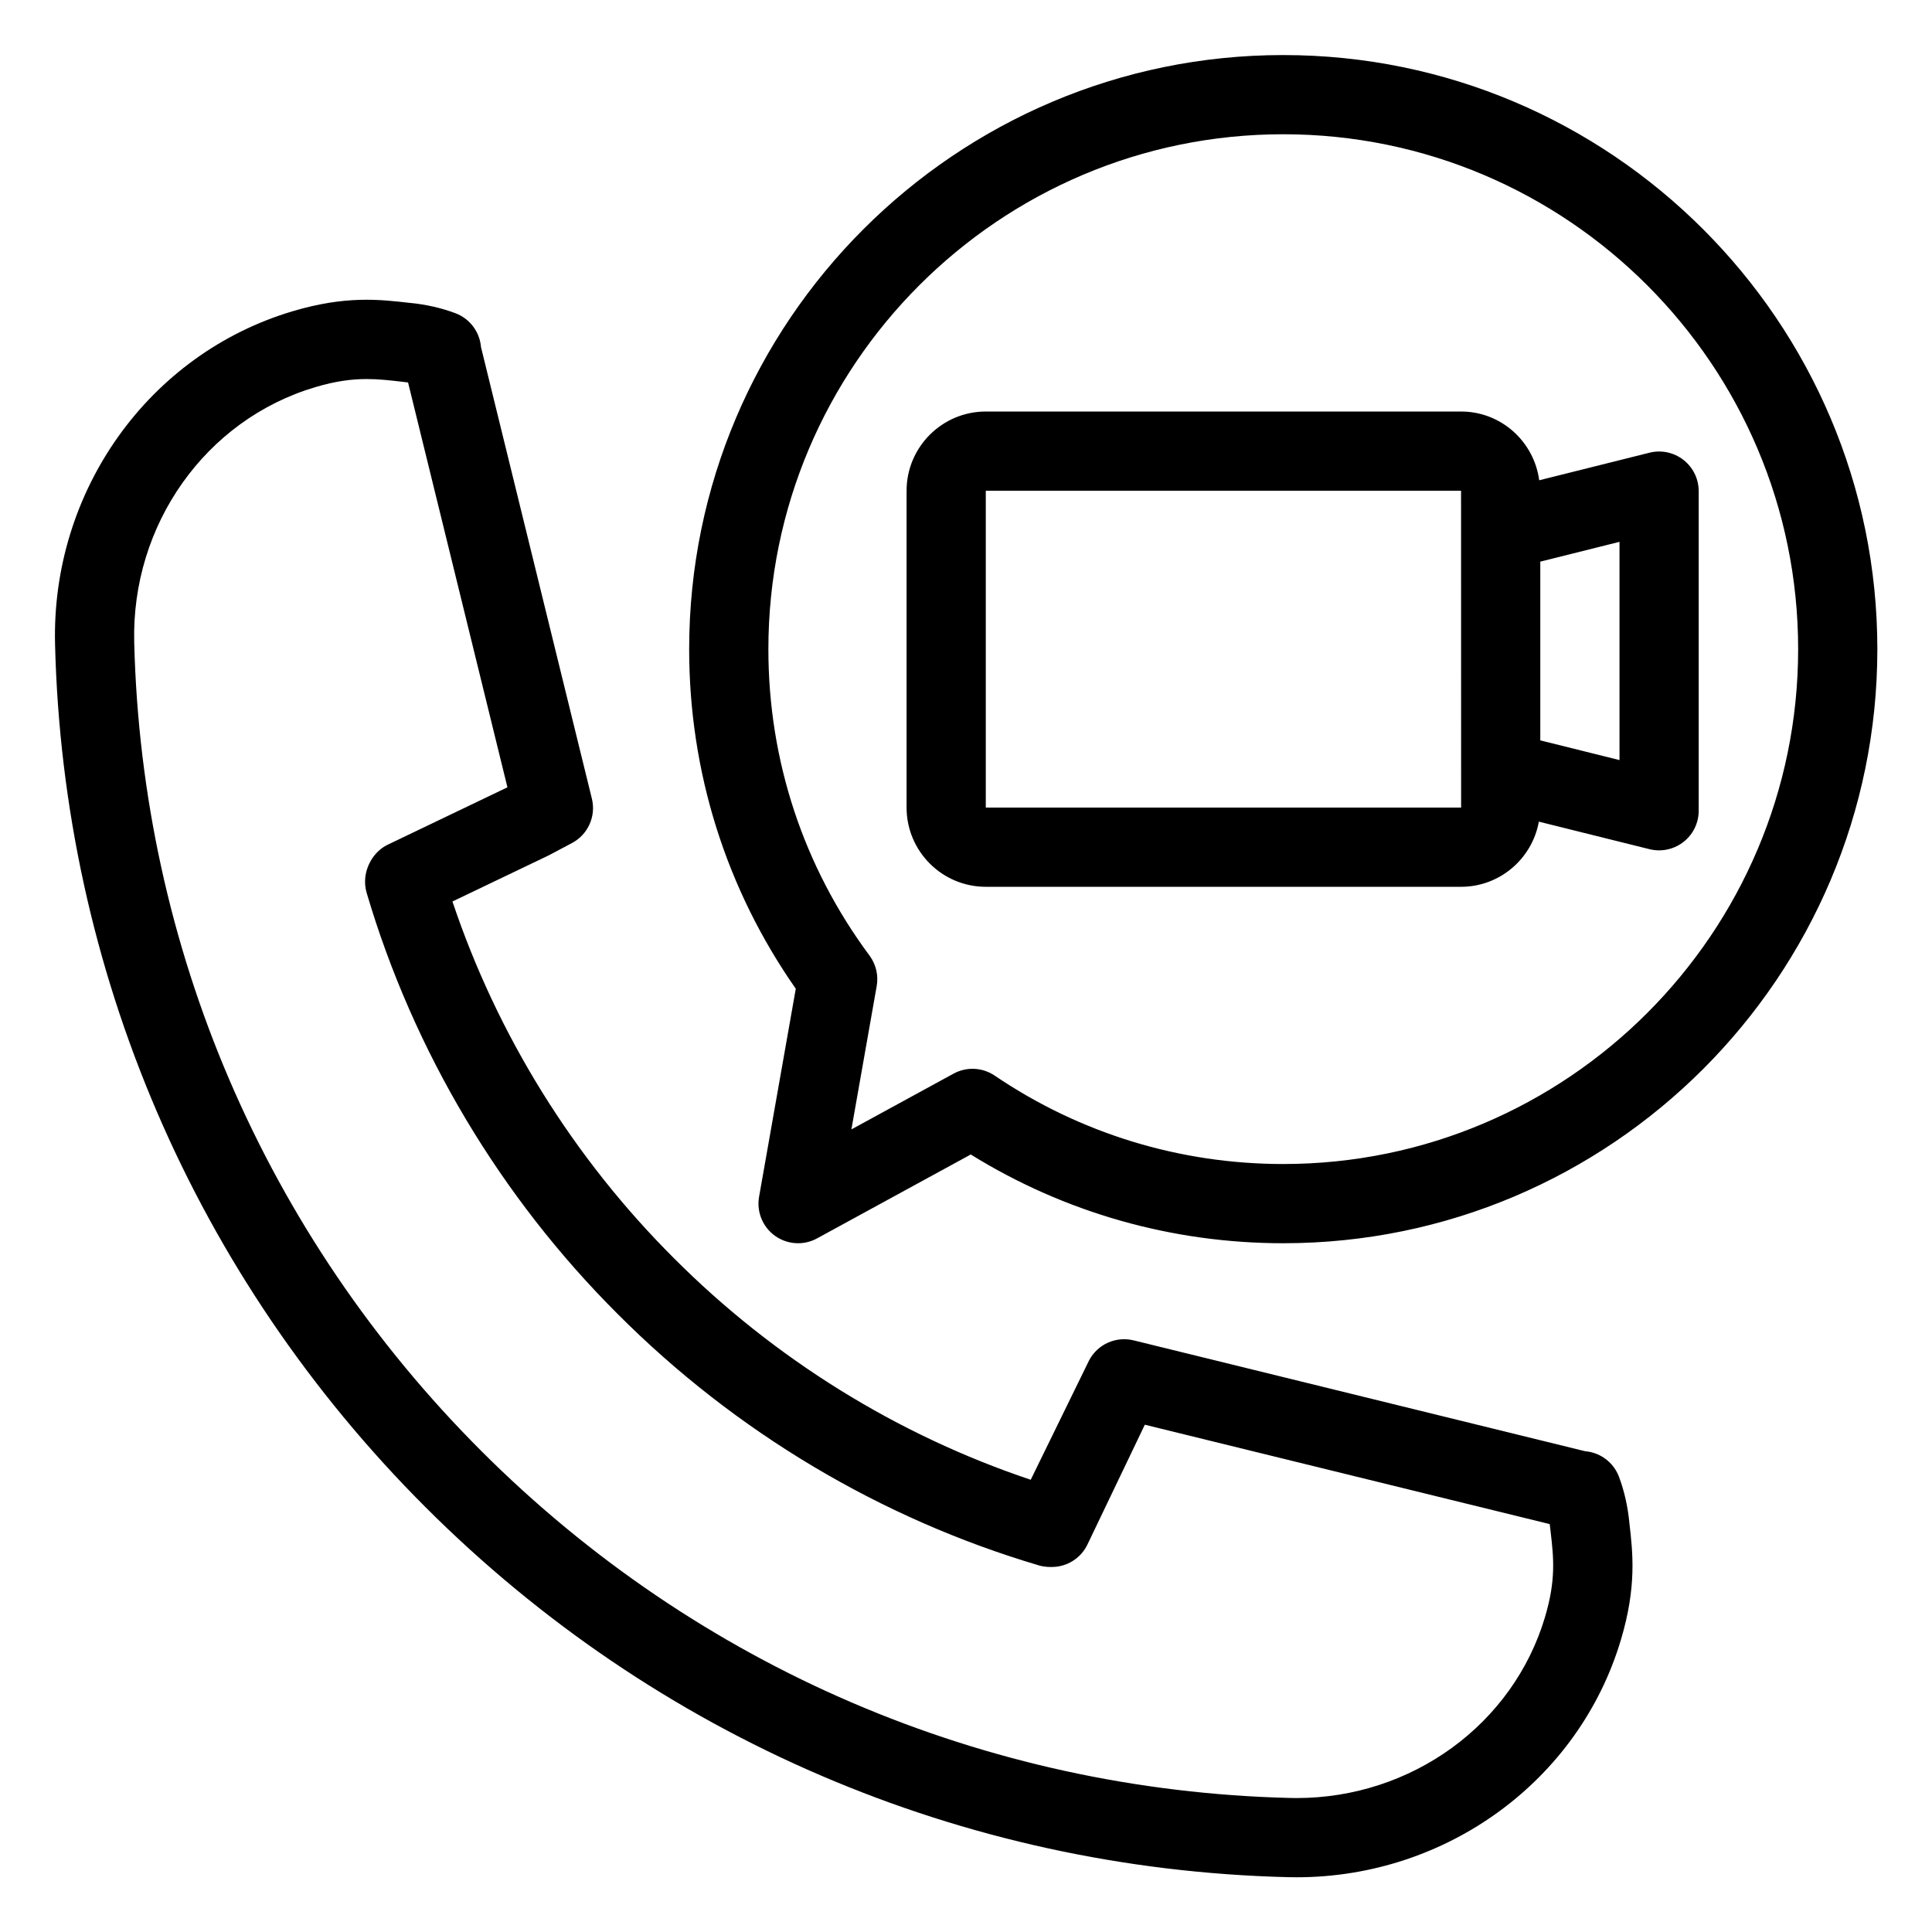
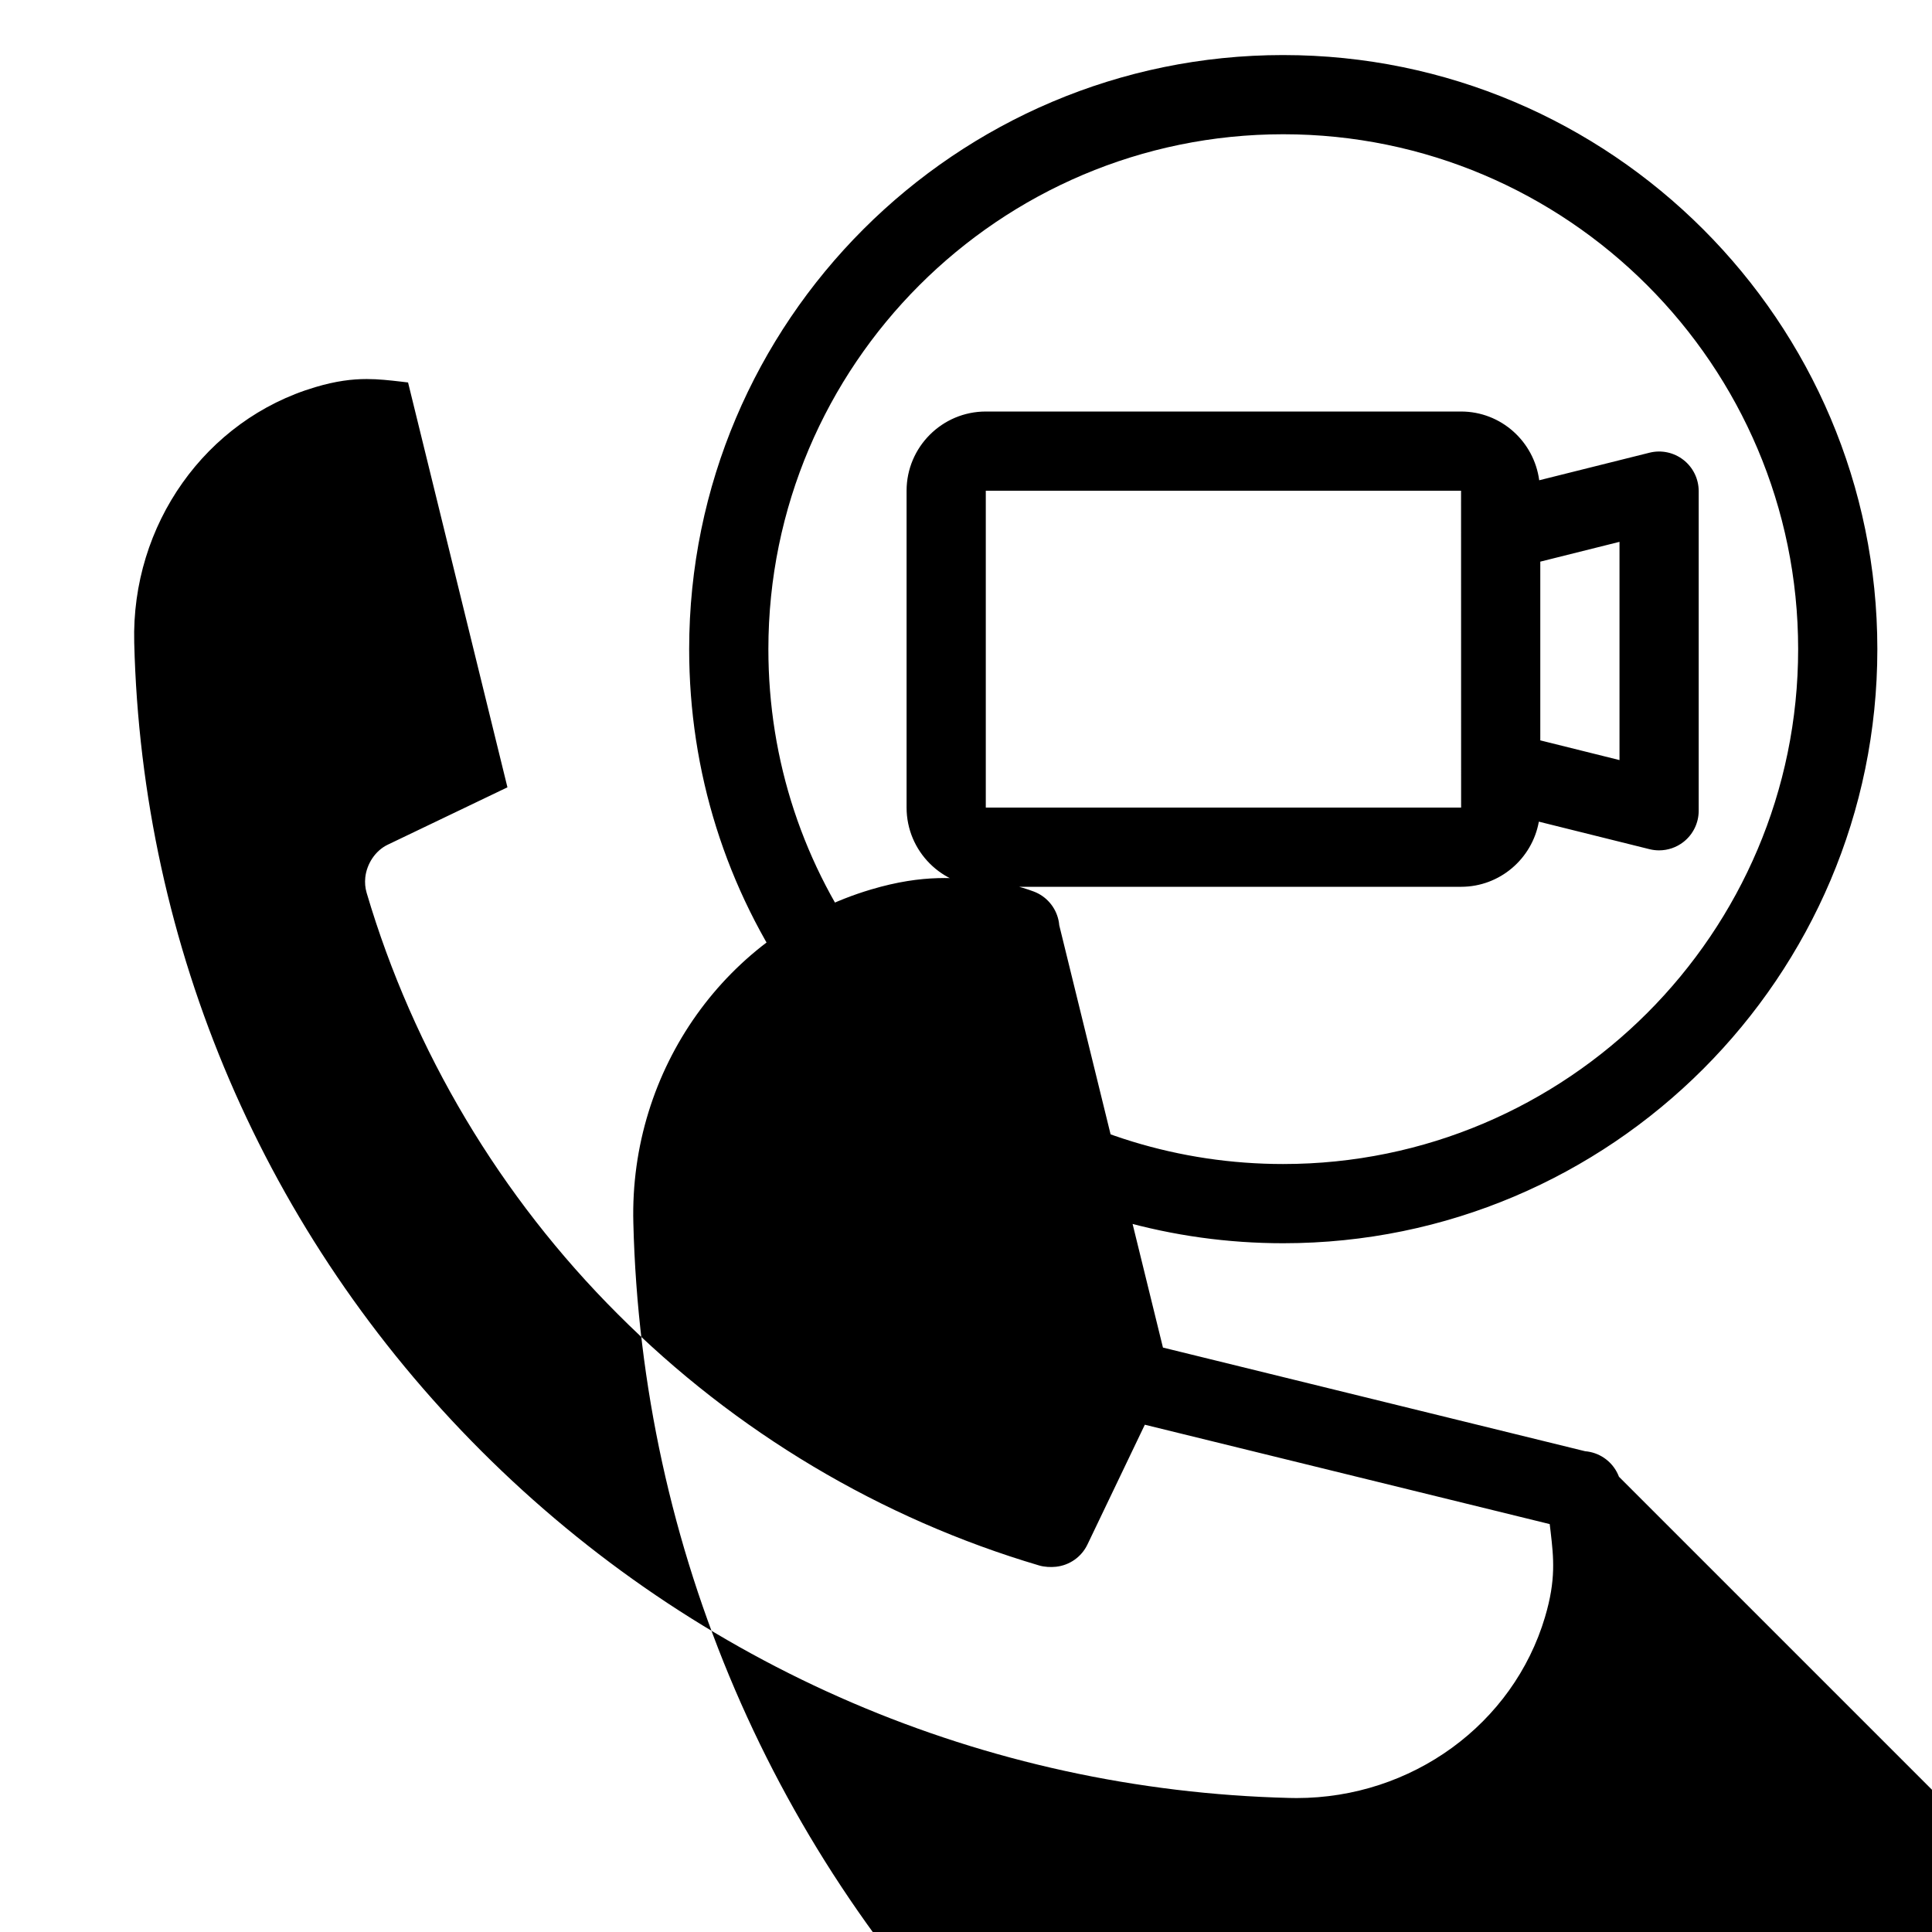
<svg xmlns="http://www.w3.org/2000/svg" fill="#000000" width="800px" height="800px" version="1.1" viewBox="144 144 512 512">
-   <path d="m573.04 535.35c-1.262-3.336-4.125-5.809-7.609-6.559-0.457-0.098-0.914-0.164-1.367-0.203l-119.63-29.375c-4.684-1.152-9.543 1.016-11.797 5.273l-15.484 31.668c-35.426-11.875-67.961-32.051-94.555-58.715-26.641-26.574-46.816-59.113-58.695-94.535l25.512-12.219 6.16-3.266c4.258-2.254 6.434-7.117 5.273-11.797l-29.383-119.66c-0.035-0.445-0.102-0.895-0.199-1.34-0.754-3.484-3.223-6.352-6.559-7.609-3.805-1.434-7.988-2.371-12.227-2.758-7.934-0.906-16.93-1.941-30.898 2.219-38.156 11.328-64.055 47.672-62.988 88.363 2.148 86.246 36.988 167.4 98.109 228.52 61.109 61.117 142.27 95.957 228.5 98.109 0.809 0.02 1.613 0.031 2.426 0.031 39.719-0.004 74.852-25.625 85.953-63.008 4.168-13.984 3.133-22.977 2.246-30.68-0.414-4.461-1.355-8.652-2.785-12.457zm-19.586 37.152c-8.457 28.484-35.363 48-65.848 48-0.621 0-1.246-0.008-1.871-0.027-80.836-2.016-156.91-34.672-214.2-91.965-57.289-57.285-89.953-133.36-91.965-214.21-0.816-31.23 18.91-59.074 47.984-67.703 5.481-1.633 9.727-2.148 13.621-2.148 3.117 0 6.012 0.332 9.129 0.688 0.625 0.055 1.242 0.129 1.836 0.219l26.336 107.29-31.758 15.223c-3.266 1.574-5.523 5.059-5.914 8.664-0.148 1.379-0.027 2.769 0.367 4.098 12.398 41.965 35.426 80.582 66.574 111.65 31.094 31.172 69.707 54.199 111.67 66.594 1.32 0.391 3.043 0.488 4.43 0.332 3.609-0.387 6.762-2.609 8.332-5.883l15.211-31.758 107.3 26.336c0.098 0.66 0.18 1.344 0.246 2.062 0.781 6.797 1.457 12.66-1.484 22.535zm36.68-306.62c-2.547-1.992-5.879-2.699-9.004-1.91l-29.223 7.305c-1.371-10.258-10.082-18.219-20.711-18.219h-125.95c-11.578 0-20.992 9.418-20.992 20.992v83.969c0 11.574 9.414 20.992 20.992 20.992h125.95c10.301 0 18.848-7.469 20.617-17.262l29.332 7.297c0.836 0.207 1.684 0.309 2.531 0.309 2.316 0 4.598-0.77 6.461-2.227 2.547-1.988 4.035-5.043 4.035-8.27v-84.703c0-3.234-1.492-6.285-4.039-8.273zm-184.89 92.137v-83.969h125.95l0.016 83.969zm167.94-12.59-20.992-5.223v-47.363l20.992-5.25zm-89.109-186.84c-86.812 0-157.44 70.629-157.44 157.44 0 32.5 9.754 63.516 28.254 89.996l-9.727 55.125c-0.703 3.973 0.938 7.996 4.211 10.352 1.82 1.305 3.969 1.969 6.125 1.969 1.727 0 3.453-0.426 5.027-1.285l40.734-22.234c24.859 15.406 53.352 23.52 82.816 23.52 86.812 0 157.44-70.629 157.44-157.44s-70.629-157.44-157.44-157.44zm0 293.89c-27.418 0-53.859-8.102-76.465-23.426-1.773-1.203-3.828-1.809-5.887-1.809-1.727 0-3.461 0.426-5.027 1.285l-27.066 14.773 6.703-37.988c0.504-2.844-0.191-5.762-1.906-8.078-17.535-23.633-26.801-51.711-26.801-81.207 0-75.238 61.207-136.45 136.45-136.45 75.242 0 136.45 61.211 136.45 136.45s-61.207 136.45-136.45 136.45z" />
+   <path d="m573.04 535.35c-1.262-3.336-4.125-5.809-7.609-6.559-0.457-0.098-0.914-0.164-1.367-0.203l-119.63-29.375c-4.684-1.152-9.543 1.016-11.797 5.273l-15.484 31.668l25.512-12.219 6.16-3.266c4.258-2.254 6.434-7.117 5.273-11.797l-29.383-119.66c-0.035-0.445-0.102-0.895-0.199-1.34-0.754-3.484-3.223-6.352-6.559-7.609-3.805-1.434-7.988-2.371-12.227-2.758-7.934-0.906-16.93-1.941-30.898 2.219-38.156 11.328-64.055 47.672-62.988 88.363 2.148 86.246 36.988 167.4 98.109 228.52 61.109 61.117 142.27 95.957 228.5 98.109 0.809 0.02 1.613 0.031 2.426 0.031 39.719-0.004 74.852-25.625 85.953-63.008 4.168-13.984 3.133-22.977 2.246-30.68-0.414-4.461-1.355-8.652-2.785-12.457zm-19.586 37.152c-8.457 28.484-35.363 48-65.848 48-0.621 0-1.246-0.008-1.871-0.027-80.836-2.016-156.91-34.672-214.2-91.965-57.289-57.285-89.953-133.36-91.965-214.21-0.816-31.23 18.91-59.074 47.984-67.703 5.481-1.633 9.727-2.148 13.621-2.148 3.117 0 6.012 0.332 9.129 0.688 0.625 0.055 1.242 0.129 1.836 0.219l26.336 107.29-31.758 15.223c-3.266 1.574-5.523 5.059-5.914 8.664-0.148 1.379-0.027 2.769 0.367 4.098 12.398 41.965 35.426 80.582 66.574 111.65 31.094 31.172 69.707 54.199 111.67 66.594 1.32 0.391 3.043 0.488 4.43 0.332 3.609-0.387 6.762-2.609 8.332-5.883l15.211-31.758 107.3 26.336c0.098 0.66 0.18 1.344 0.246 2.062 0.781 6.797 1.457 12.66-1.484 22.535zm36.68-306.62c-2.547-1.992-5.879-2.699-9.004-1.91l-29.223 7.305c-1.371-10.258-10.082-18.219-20.711-18.219h-125.95c-11.578 0-20.992 9.418-20.992 20.992v83.969c0 11.574 9.414 20.992 20.992 20.992h125.95c10.301 0 18.848-7.469 20.617-17.262l29.332 7.297c0.836 0.207 1.684 0.309 2.531 0.309 2.316 0 4.598-0.77 6.461-2.227 2.547-1.988 4.035-5.043 4.035-8.27v-84.703c0-3.234-1.492-6.285-4.039-8.273zm-184.89 92.137v-83.969h125.95l0.016 83.969zm167.94-12.59-20.992-5.223v-47.363l20.992-5.25zm-89.109-186.84c-86.812 0-157.44 70.629-157.44 157.44 0 32.5 9.754 63.516 28.254 89.996l-9.727 55.125c-0.703 3.973 0.938 7.996 4.211 10.352 1.82 1.305 3.969 1.969 6.125 1.969 1.727 0 3.453-0.426 5.027-1.285l40.734-22.234c24.859 15.406 53.352 23.52 82.816 23.52 86.812 0 157.44-70.629 157.44-157.44s-70.629-157.44-157.44-157.44zm0 293.89c-27.418 0-53.859-8.102-76.465-23.426-1.773-1.203-3.828-1.809-5.887-1.809-1.727 0-3.461 0.426-5.027 1.285l-27.066 14.773 6.703-37.988c0.504-2.844-0.191-5.762-1.906-8.078-17.535-23.633-26.801-51.711-26.801-81.207 0-75.238 61.207-136.45 136.45-136.45 75.242 0 136.45 61.211 136.45 136.45s-61.207 136.45-136.45 136.45z" />
</svg>